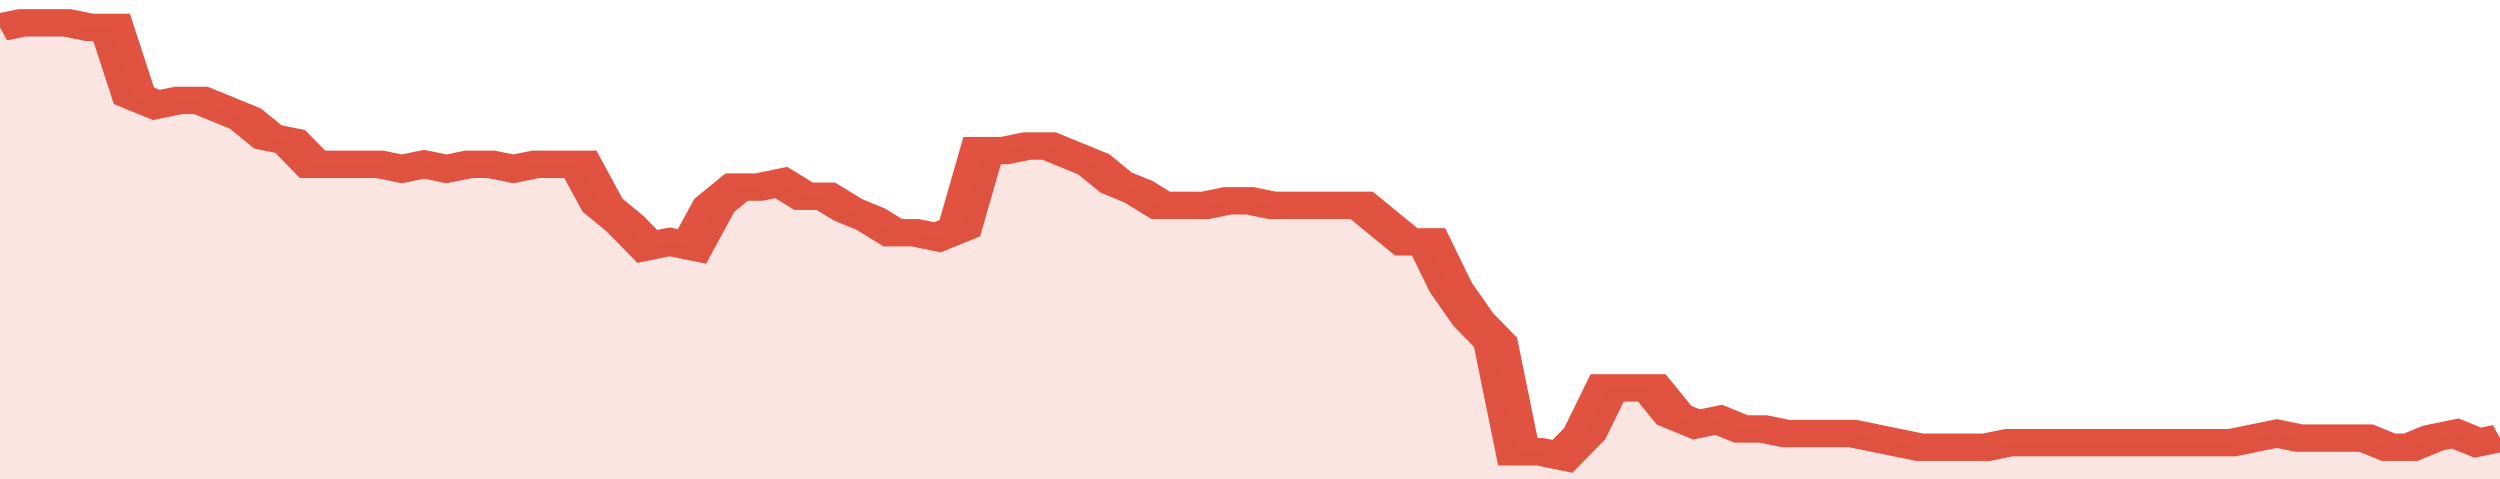
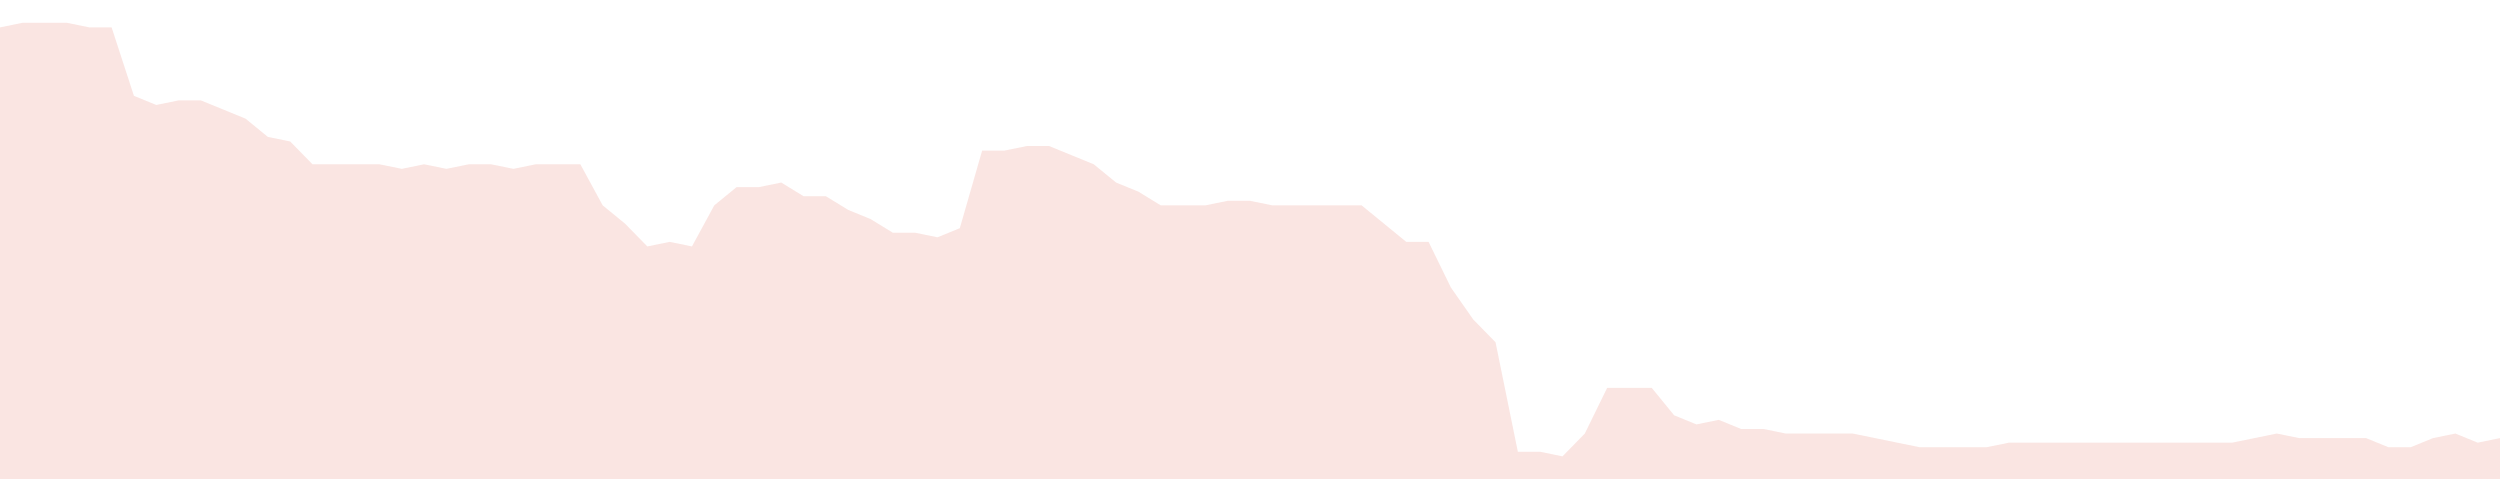
<svg xmlns="http://www.w3.org/2000/svg" viewBox="0 0 336 105" width="120" height="23" preserveAspectRatio="none">
-   <polyline fill="none" stroke="#E15241" stroke-width="6" points="0, 6 3, 5 6, 5 9, 5 12, 6 15, 6 18, 21 21, 23 24, 22 27, 22 30, 24 33, 26 36, 30 39, 31 42, 36 45, 36 48, 36 51, 36 54, 37 57, 36 60, 37 63, 36 66, 36 69, 37 72, 36 75, 36 78, 36 81, 45 84, 49 87, 54 90, 53 93, 54 96, 45 99, 41 102, 41 105, 40 108, 43 111, 43 114, 46 117, 48 120, 51 123, 51 126, 52 129, 50 132, 33 135, 33 138, 32 141, 32 144, 34 147, 36 150, 40 153, 42 156, 45 159, 45 162, 45 165, 44 168, 44 171, 45 174, 45 177, 45 180, 45 183, 45 186, 49 189, 53 192, 53 195, 63 198, 70 201, 75 204, 99 207, 99 210, 100 213, 95 216, 85 219, 85 222, 85 225, 91 228, 93 231, 92 234, 94 237, 94 240, 95 243, 95 246, 95 249, 95 252, 96 255, 97 258, 98 261, 98 264, 98 267, 98 270, 97 273, 97 276, 97 279, 97 282, 97 285, 97 288, 97 291, 97 294, 97 297, 97 300, 97 303, 96 306, 95 309, 96 312, 96 315, 96 318, 96 321, 98 324, 98 327, 96 330, 95 333, 97 336, 96 336, 96 "> </polyline>
  <polygon fill="#E15241" opacity="0.15" points="0, 105 0, 6 3, 5 6, 5 9, 5 12, 6 15, 6 18, 21 21, 23 24, 22 27, 22 30, 24 33, 26 36, 30 39, 31 42, 36 45, 36 48, 36 51, 36 54, 37 57, 36 60, 37 63, 36 66, 36 69, 37 72, 36 75, 36 78, 36 81, 45 84, 49 87, 54 90, 53 93, 54 96, 45 99, 41 102, 41 105, 40 108, 43 111, 43 114, 46 117, 48 120, 51 123, 51 126, 52 129, 50 132, 33 135, 33 138, 32 141, 32 144, 34 147, 36 150, 40 153, 42 156, 45 159, 45 162, 45 165, 44 168, 44 171, 45 174, 45 177, 45 180, 45 183, 45 186, 49 189, 53 192, 53 195, 63 198, 70 201, 75 204, 99 207, 99 210, 100 213, 95 216, 85 219, 85 222, 85 225, 91 228, 93 231, 92 234, 94 237, 94 240, 95 243, 95 246, 95 249, 95 252, 96 255, 97 258, 98 261, 98 264, 98 267, 98 270, 97 273, 97 276, 97 279, 97 282, 97 285, 97 288, 97 291, 97 294, 97 297, 97 300, 97 303, 96 306, 95 309, 96 312, 96 315, 96 318, 96 321, 98 324, 98 327, 96 330, 95 333, 97 336, 96 336, 105 " />
</svg>